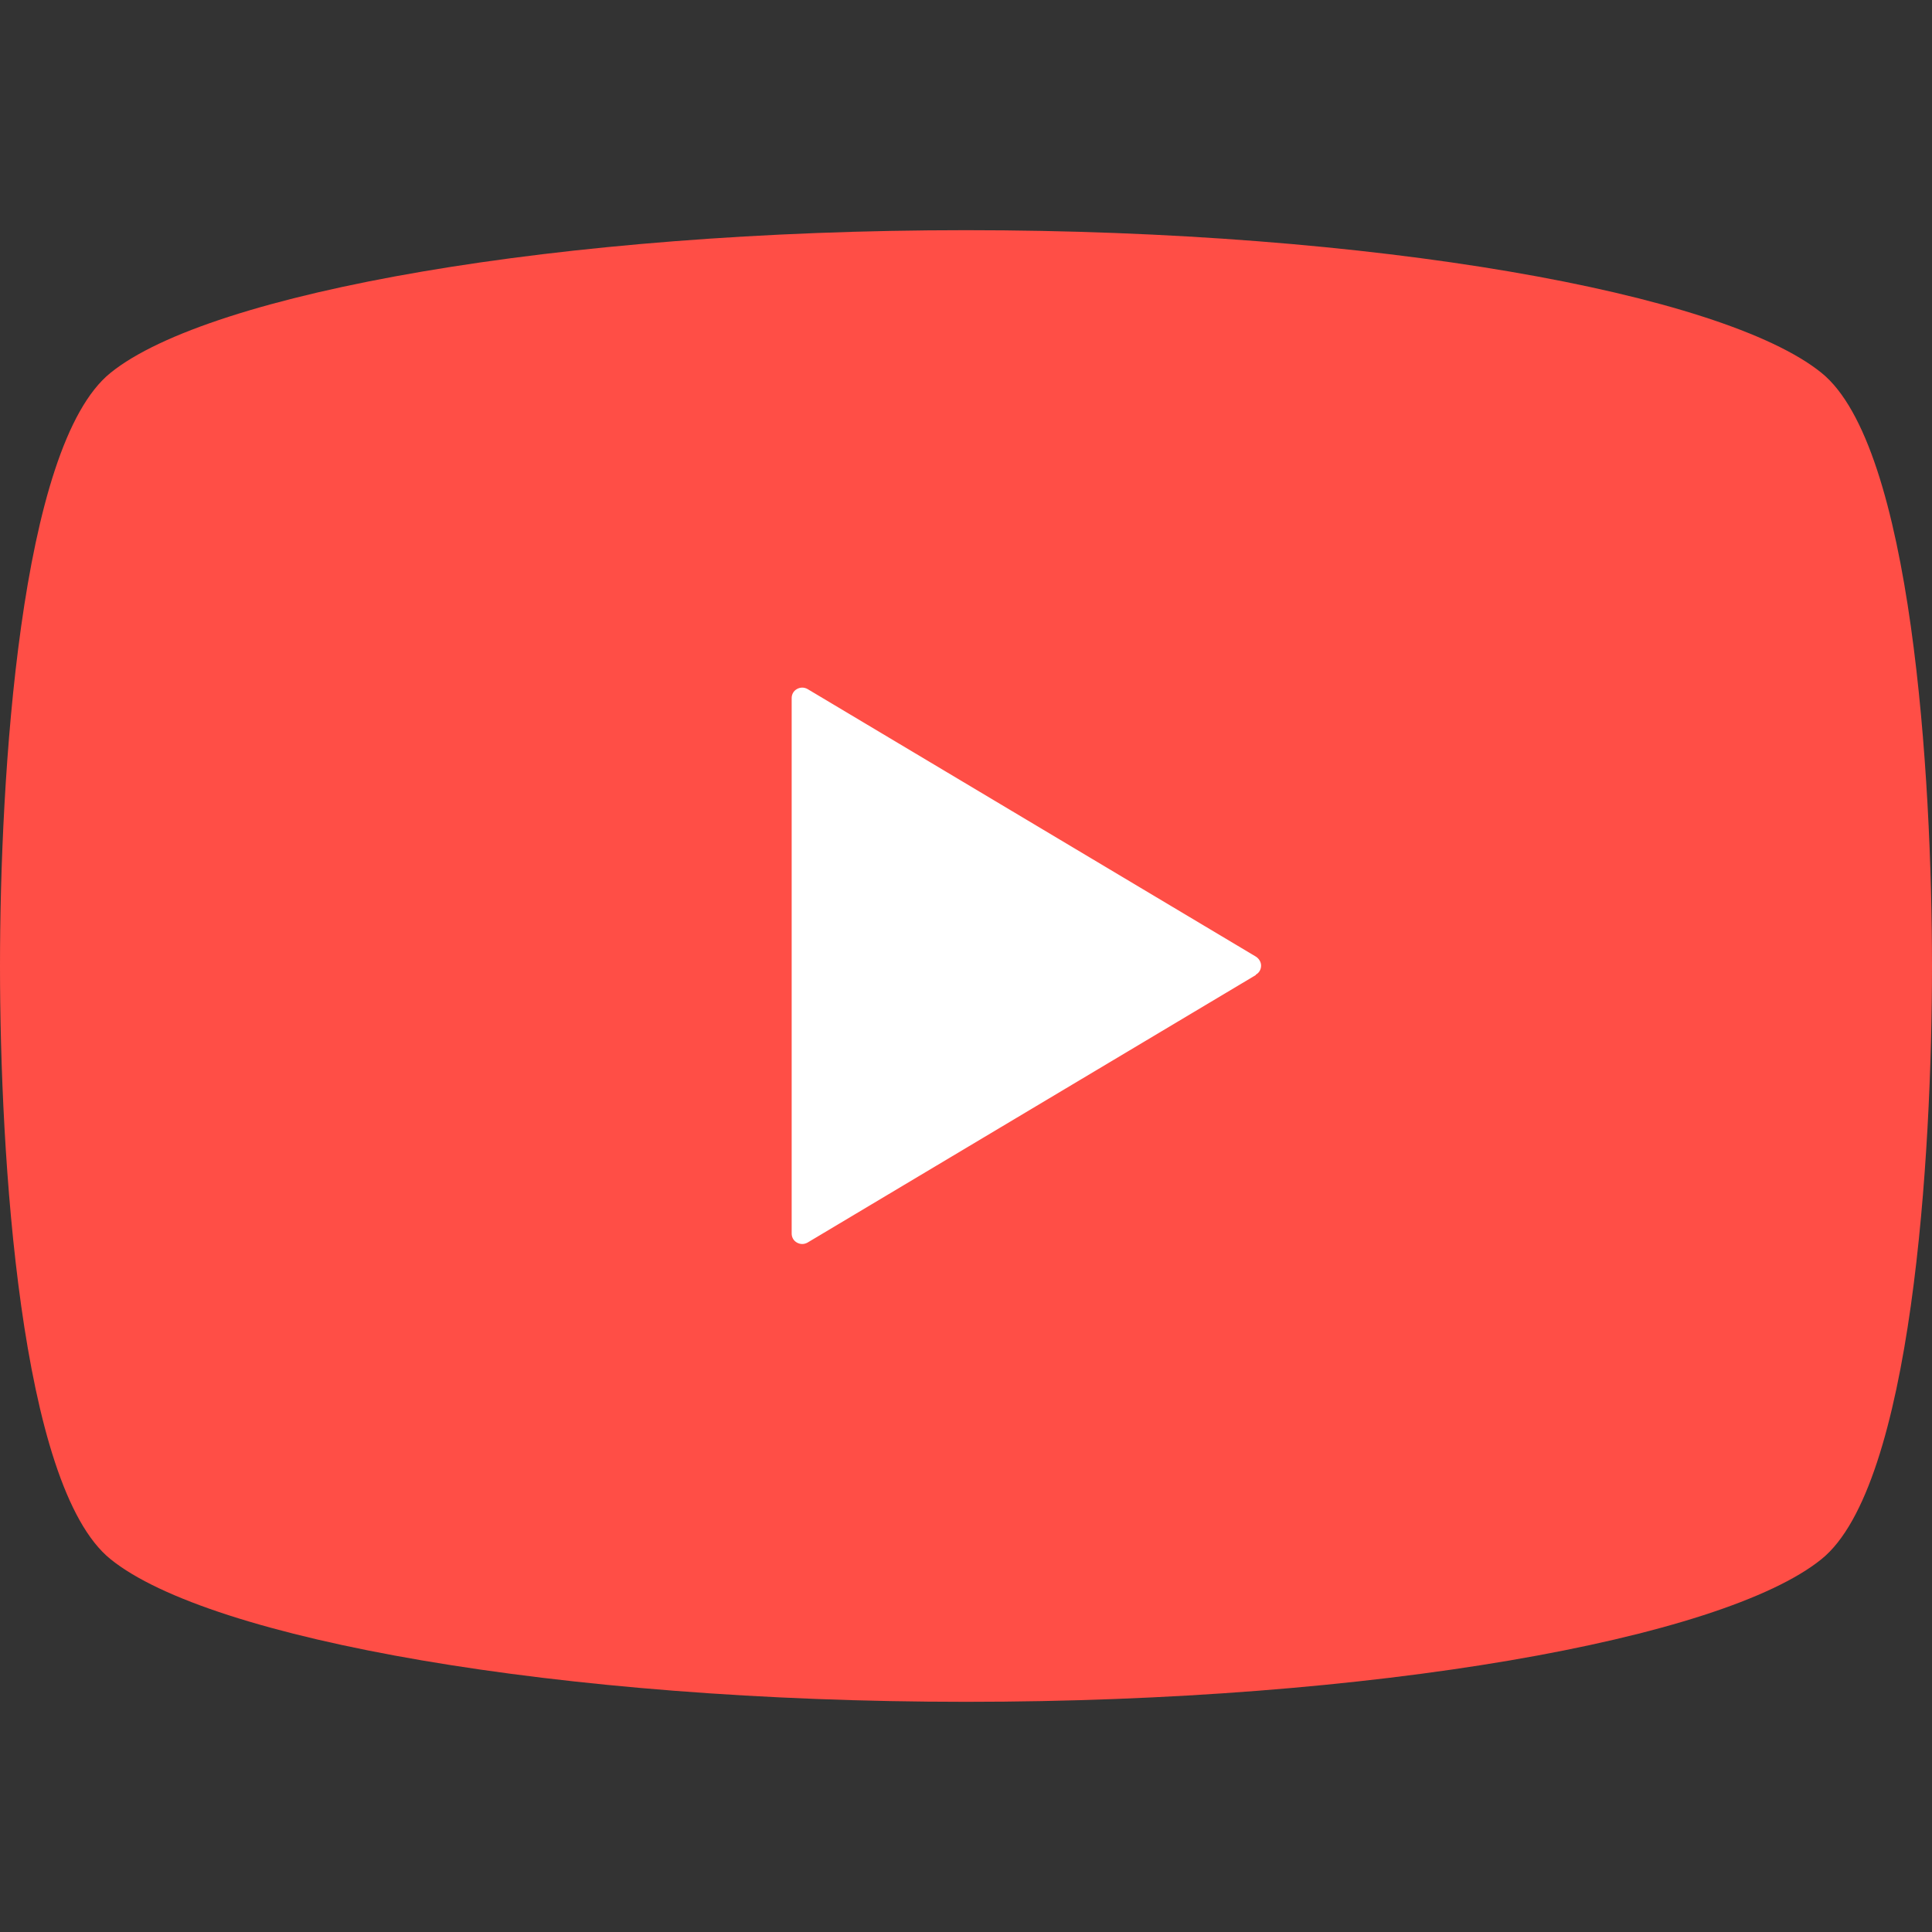
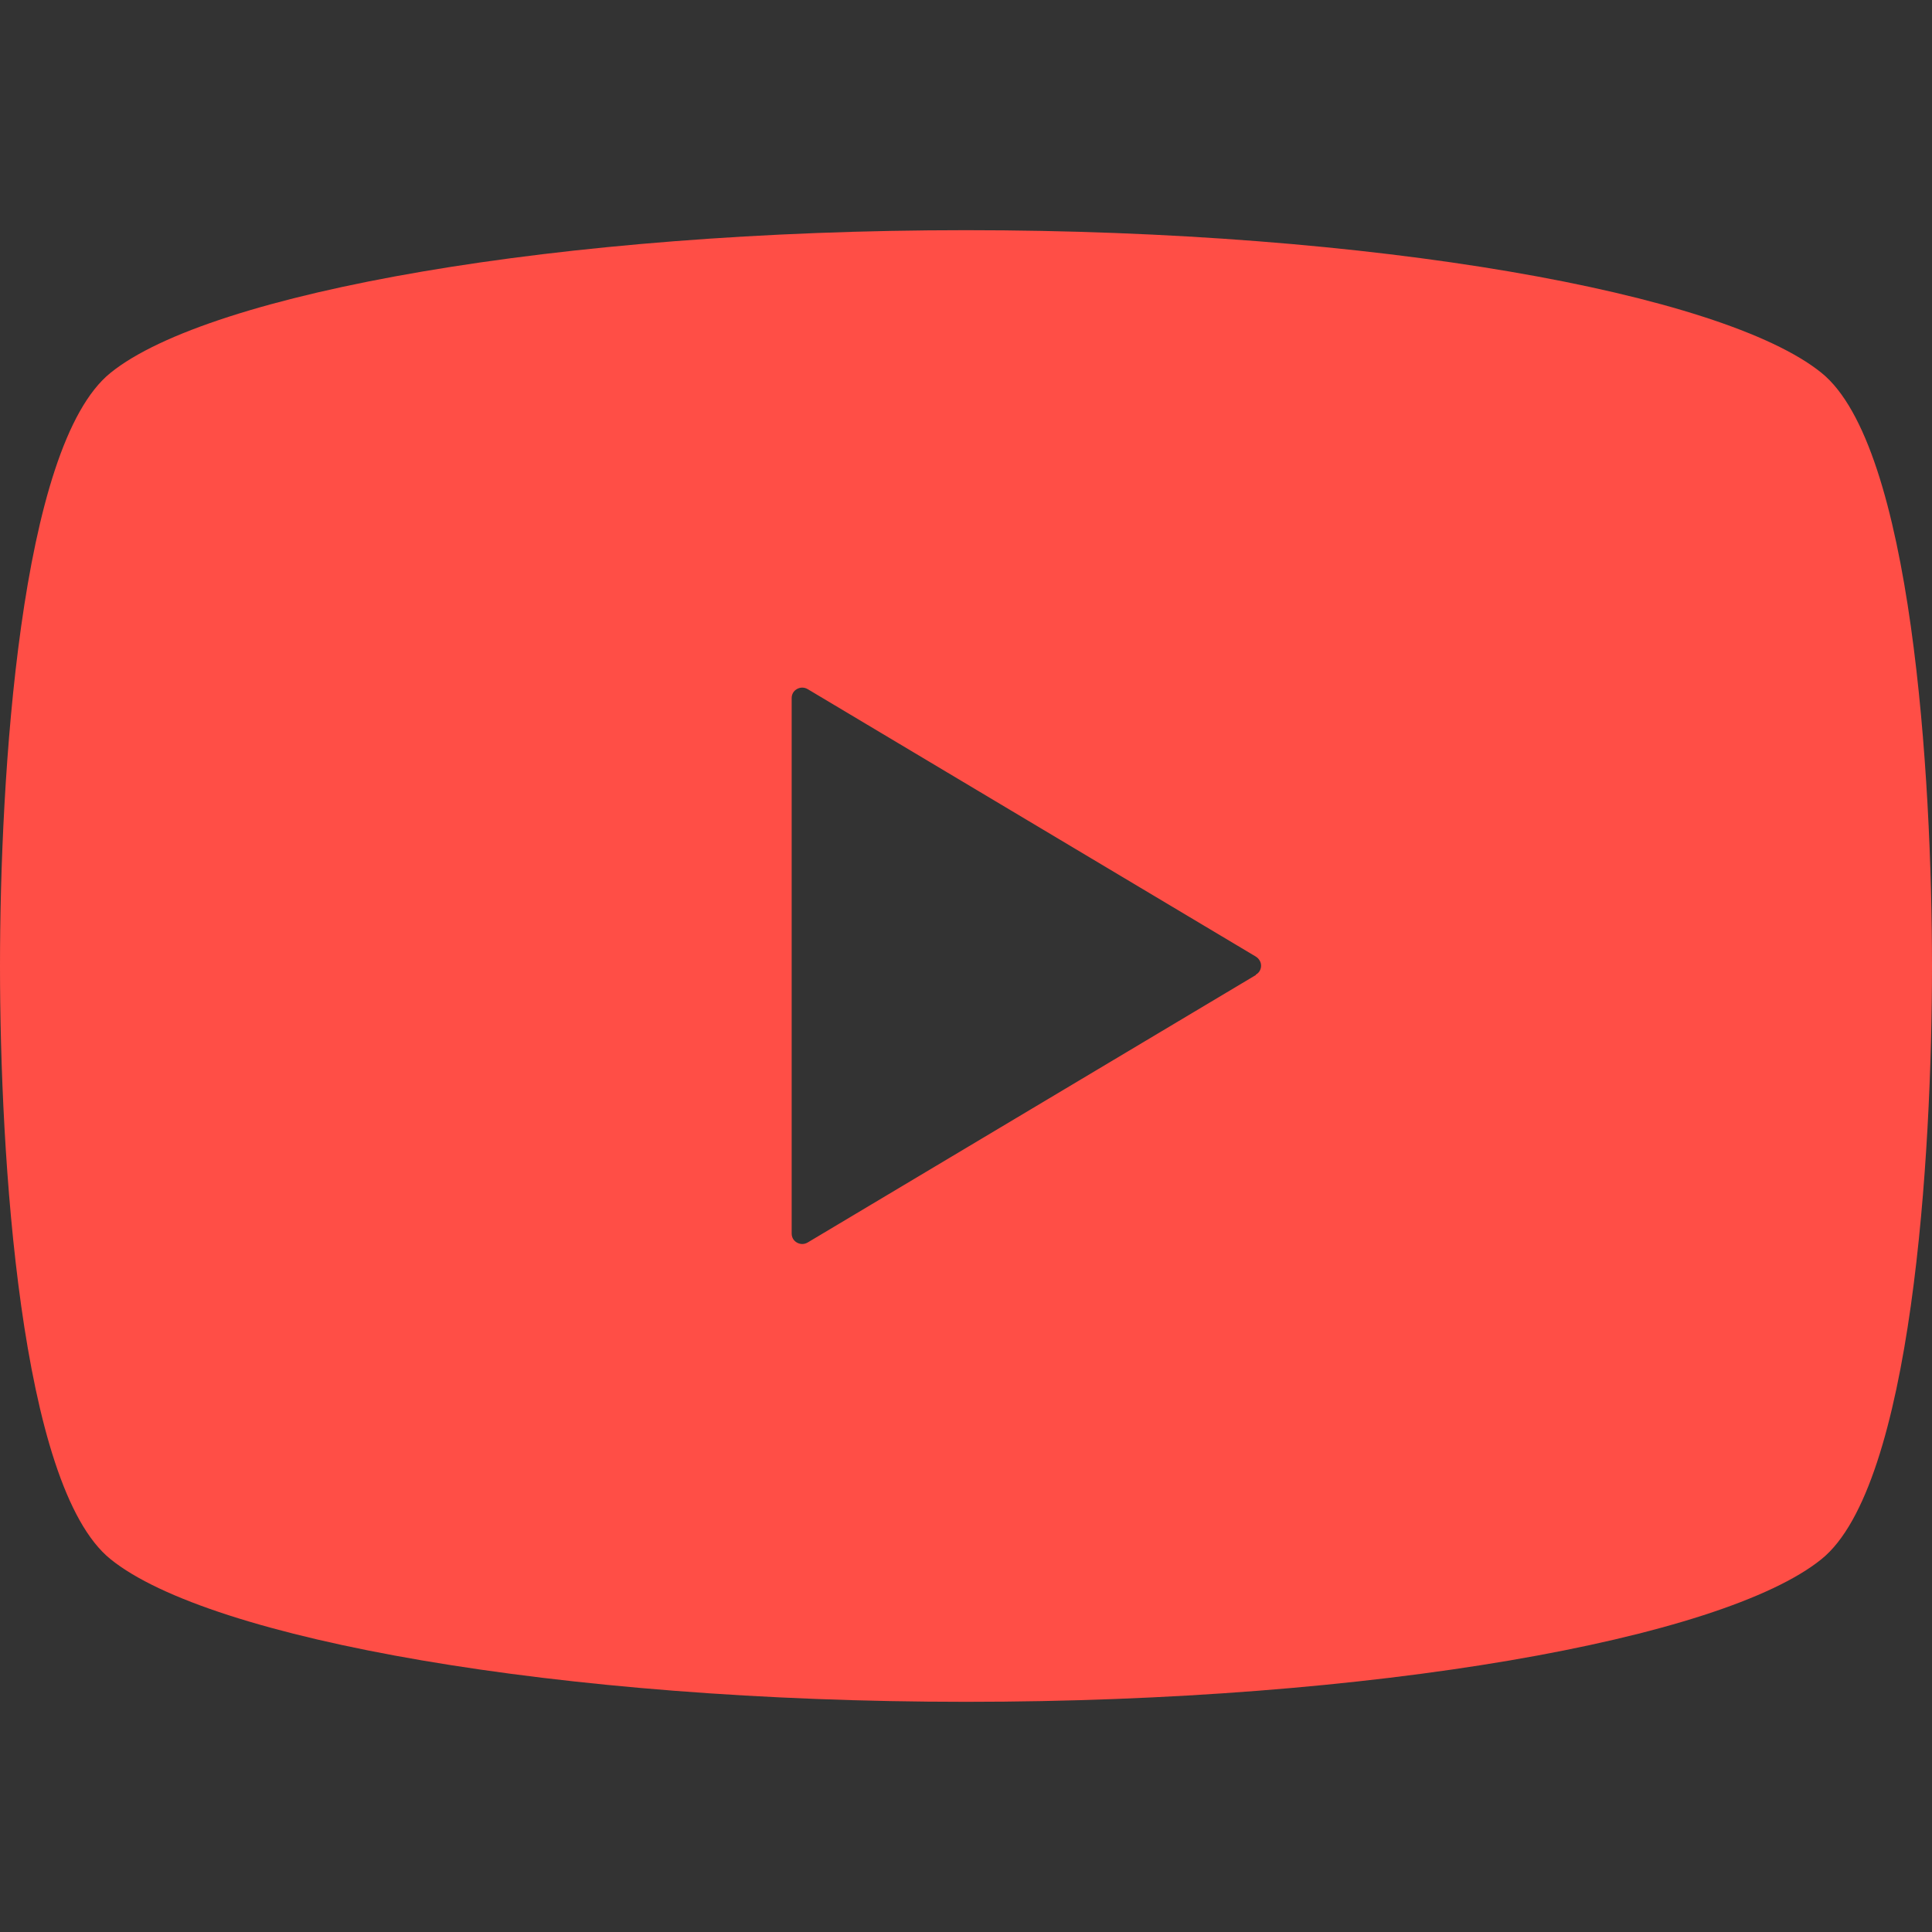
<svg xmlns="http://www.w3.org/2000/svg" id="_x32_" version="1.1" viewBox="0 0 512 512">
  <rect x="0" y="0" width="512" height="512" fill="#333333" stroke="none" />
  <defs>
    <style>
      .st0 {
        fill: #ff4e46;
      }

      .st1 {
        fill: #fff;
      }
    </style>
  </defs>
-   <rect class="st1" x="149" y="153" width="212" height="212" />
  <path class="st0" d="M482.7,98.8c-26.2-21.2-118.8-37.8-226.7-37.8S55.5,77.6,29.3,98.8C5.2,118.2,0,206.1,0,256s5.2,137.8,29.3,157.2c26.2,21.2,118.7,37.8,226.7,37.8s200.5-16.6,226.7-37.8c24.1-19.4,29.3-107.3,29.3-157.2s-5.2-137.8-29.3-157.2ZM332.8,258.4l-118.8,70.9c-.9.5-1.9.5-2.8,0s-1.4-1.4-1.4-2.4v-141.9c0-1,.5-1.9,1.4-2.4s1.9-.5,2.8,0l118.8,70.9c.8.5,1.4,1.4,1.4,2.4s-.5,1.9-1.4,2.4h0Z" />
</svg>